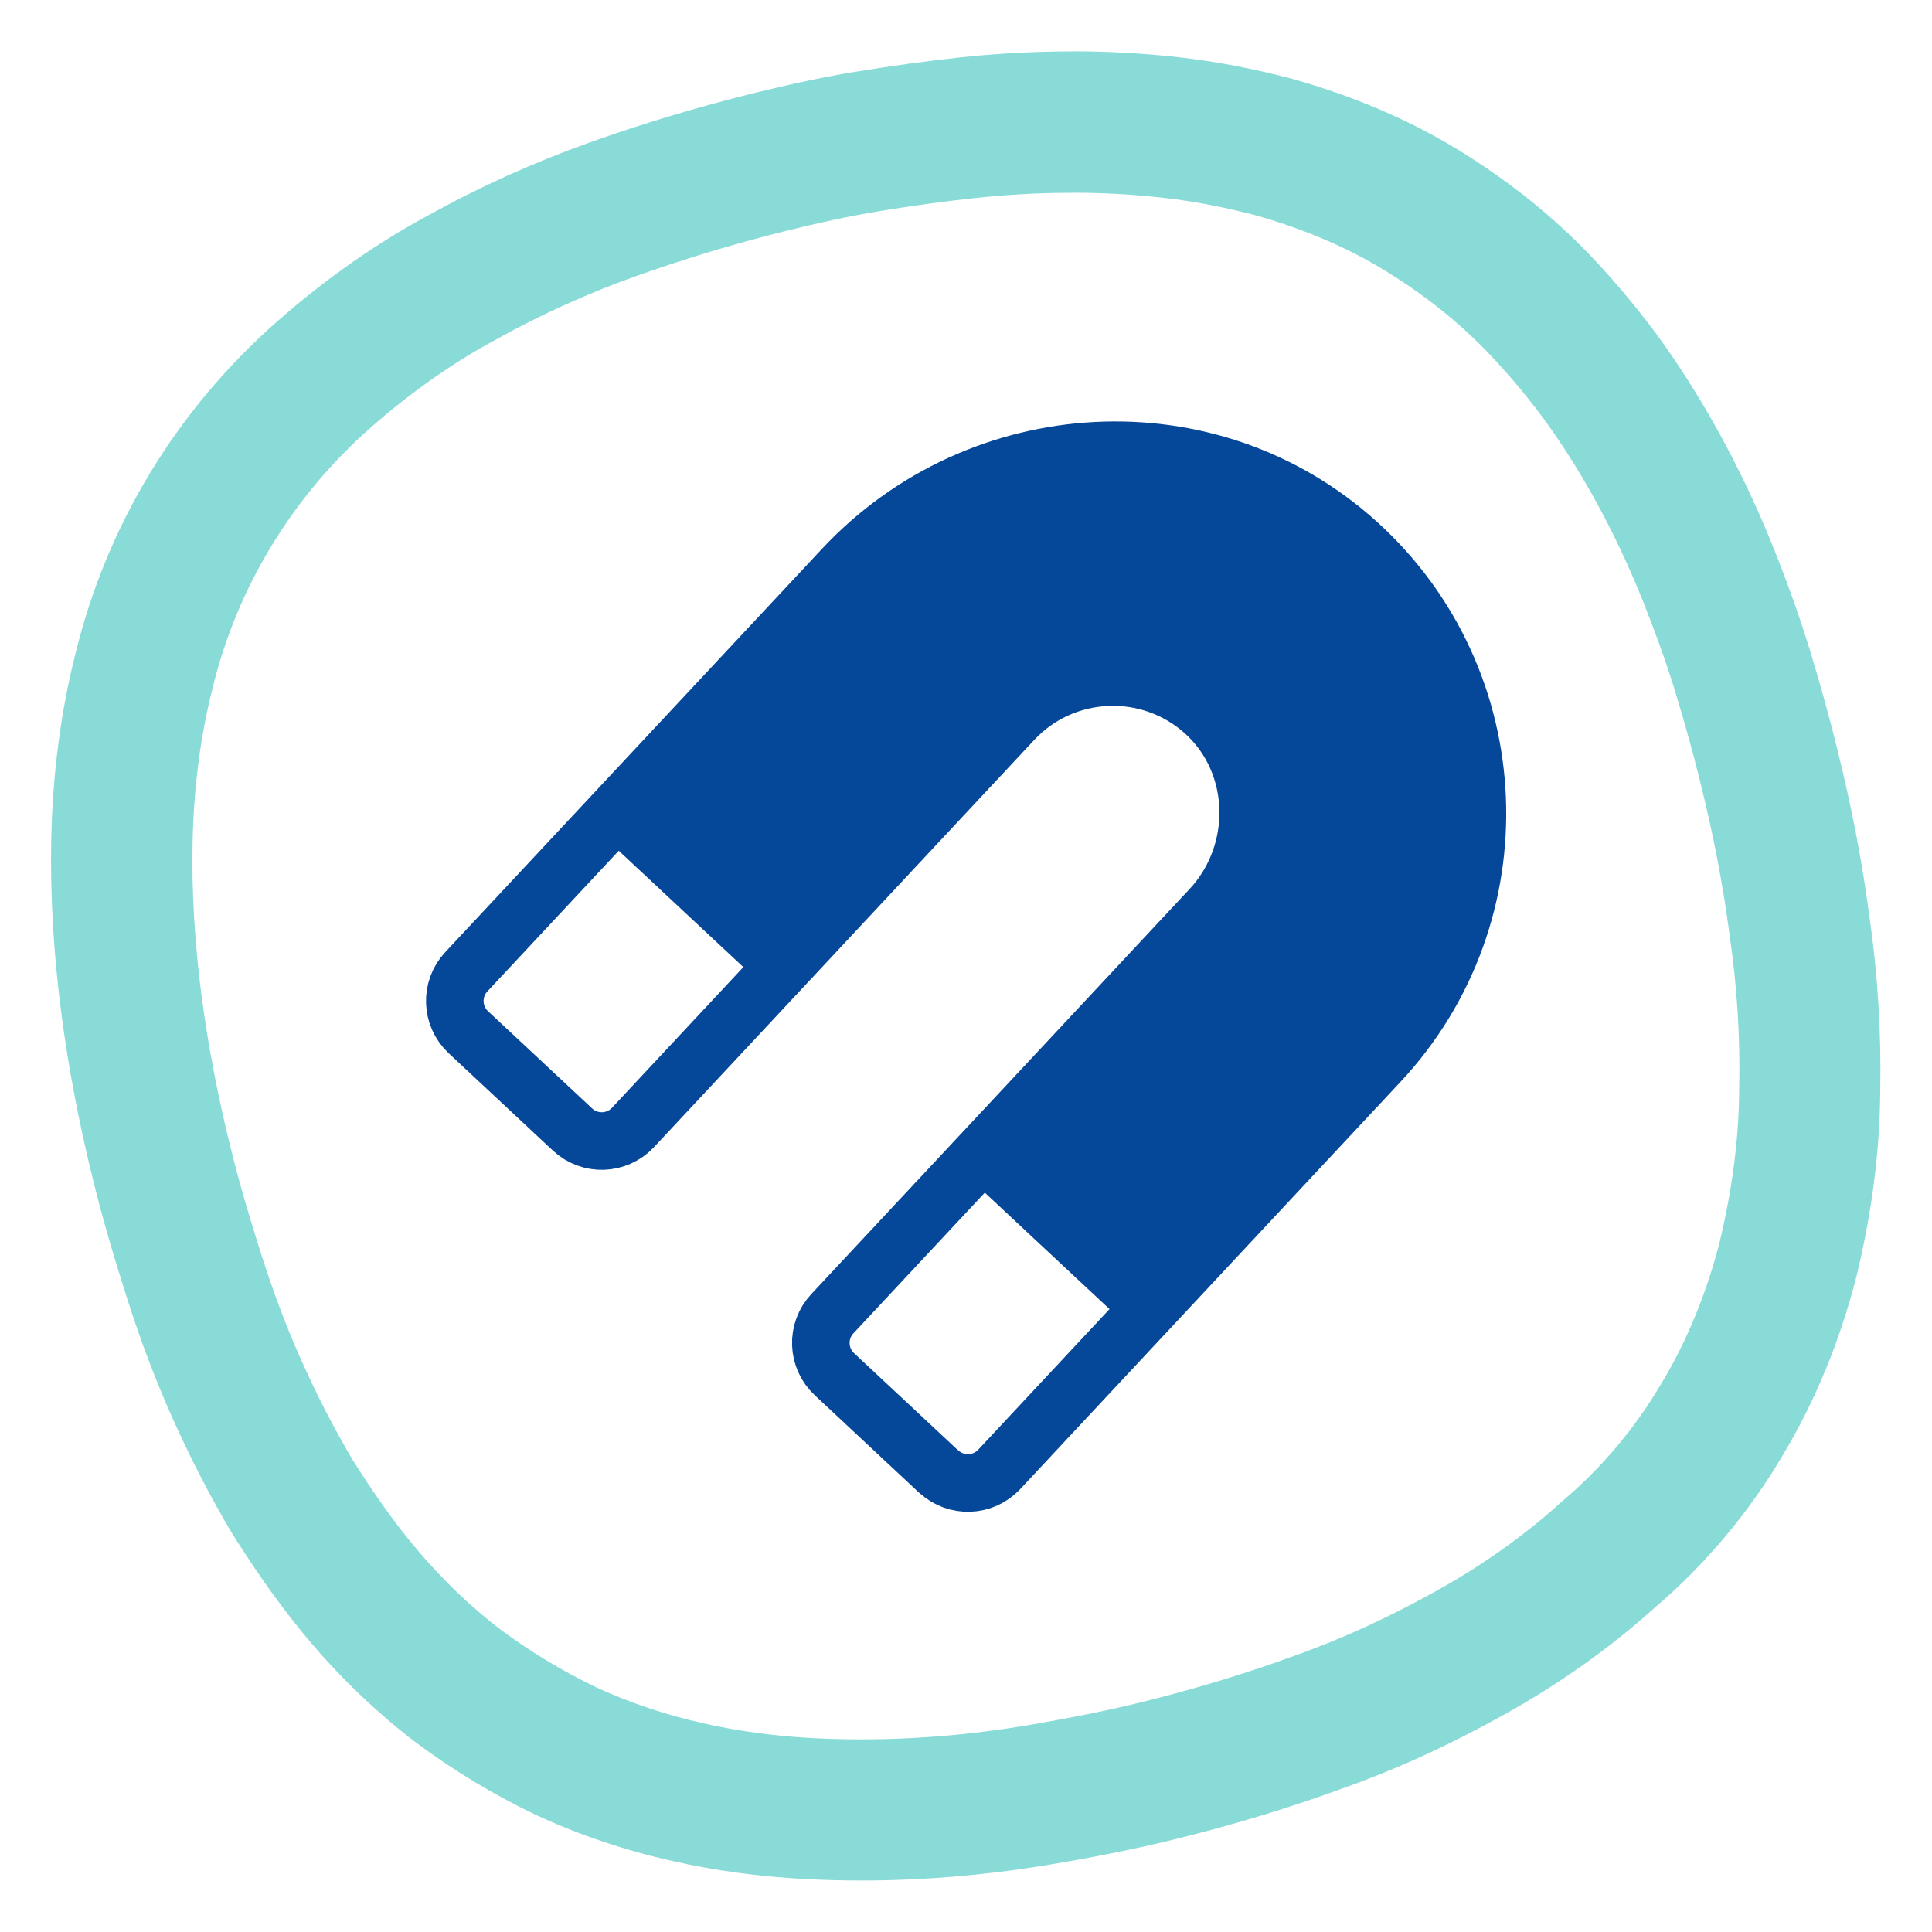
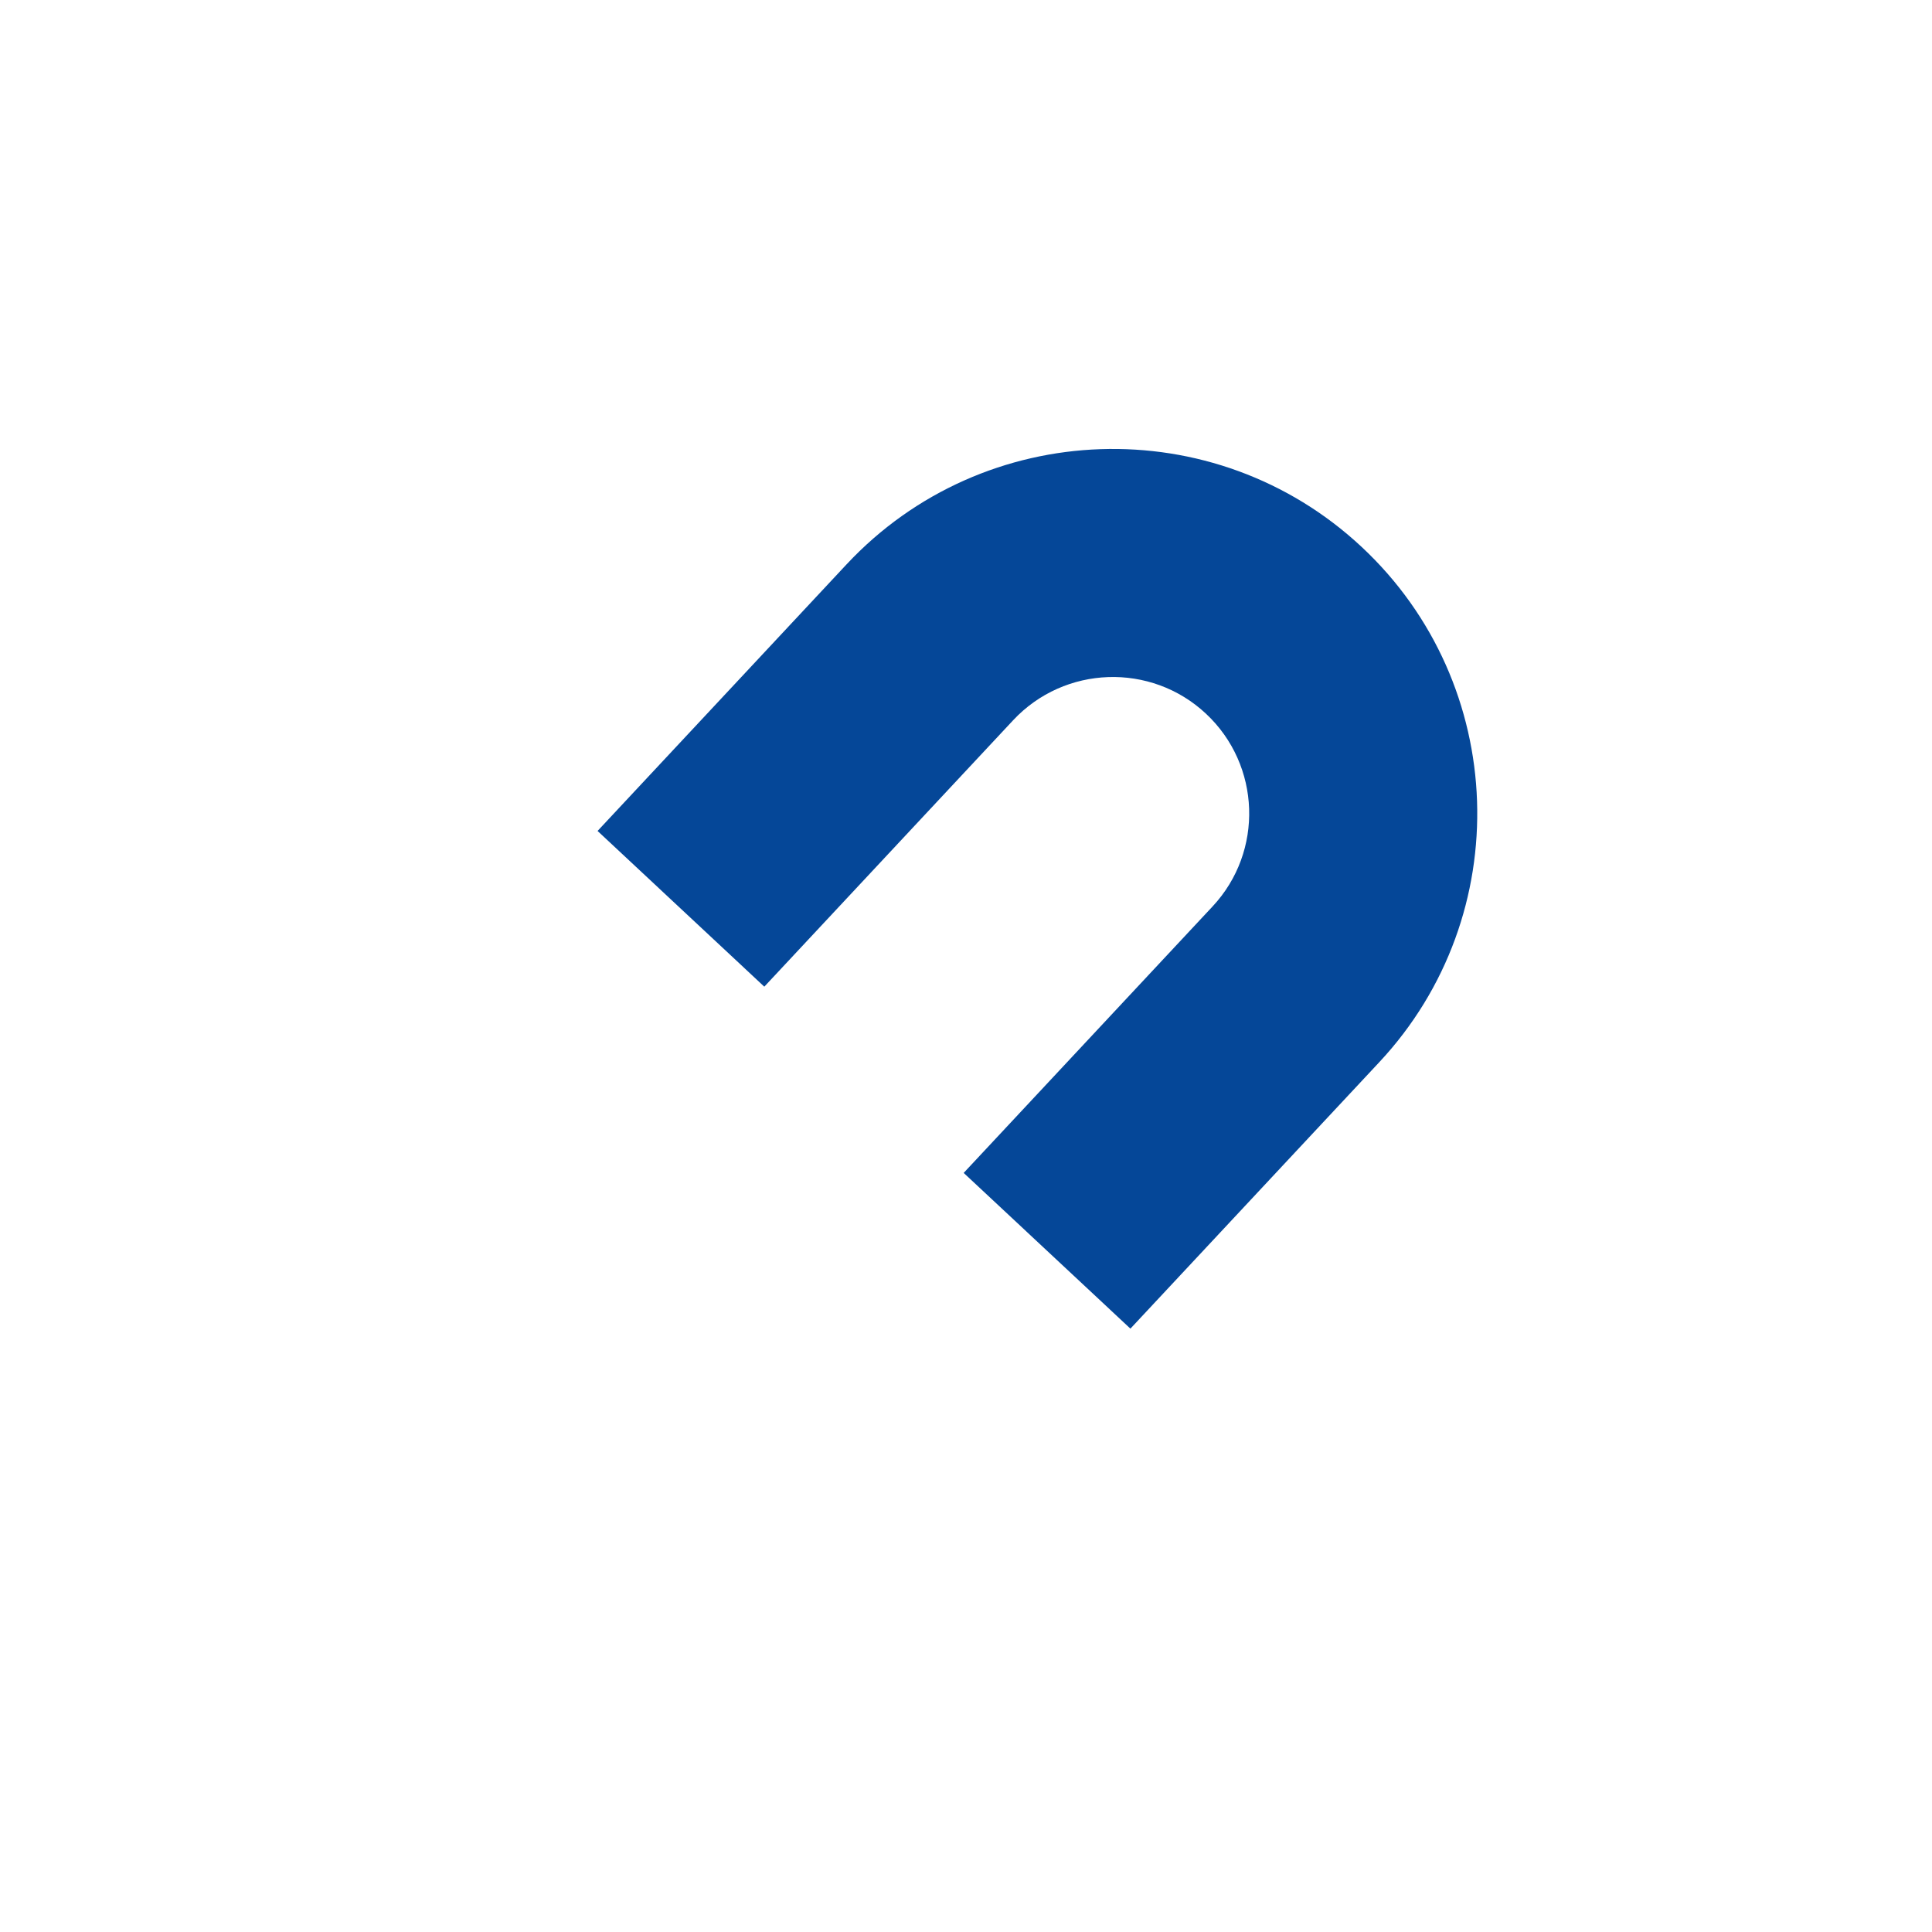
<svg xmlns="http://www.w3.org/2000/svg" id="Design_Ikony" data-name="Design Ikony" viewBox="0 0 200 200">
  <defs>
    <style>
      .cls-1 {
        fill: none;
        stroke: #054798;
        stroke-linecap: round;
        stroke-linejoin: round;
        stroke-width: 5.96px;
      }

      .cls-2 {
        fill: #054798;
      }

      .cls-3 {
        isolation: isolate;
        opacity: .7;
      }

      .cls-4 {
        fill: #56ccc6;
      }
    </style>
  </defs>
  <g class="cls-3">
-     <path class="cls-4" d="M111.05,19.95c3.18,0,6.32.18,9.42.53,3.23.36,6.44,1,9.6,1.83,3.19.91,6.25,2.04,9.2,3.46,2.95,1.42,5.72,3.16,8.35,5.1,2.64,1.95,5.06,4.13,7.27,6.54,2.21,2.41,4.28,4.95,6.11,7.63,1.83,2.68,3.52,5.5,5.05,8.43,1.54,2.94,2.9,5.92,4.1,8.94,1.2,3.02,2.31,6.06,3.28,9.23.97,3.17,1.83,6.27,2.62,9.48,1.28,5.15,2.32,10.45,3.01,15.76.77,5.28,1.1,10.58.98,15.9-.03,5.3-.78,10.6-2.01,15.75-1.32,5.17-3.31,10.15-6.04,14.68-2.71,4.62-6.24,8.81-10.33,12.25-3.95,3.58-8.31,6.64-12.96,9.22-4.65,2.59-9.47,4.86-14.5,6.65-5.18,1.91-10.52,3.51-15.84,4.83-3.63.9-7.22,1.61-10.83,2.24-6.06,1.08-12.19,1.66-18.36,1.66-1.61,0-3.23-.04-4.85-.12-3.91-.2-7.7-.69-11.5-1.54-3.8-.85-7.51-2.08-11.06-3.71-3.46-1.65-6.83-3.69-9.91-5.97-3.1-2.37-5.92-5.08-8.45-8.04-2.53-2.96-4.76-6.17-6.82-9.43-2-3.36-3.75-6.78-5.34-10.33-1.6-3.55-2.94-7.16-4.14-10.9-1.2-3.74-2.29-7.41-3.23-11.22-1.28-5.15-2.32-10.45-3.01-15.76-.69-5.3-1.04-10.68-.92-16.01s.76-10.68,2.08-15.85c2.53-10.4,8.27-19.81,16.37-26.93,3.98-3.5,8.39-6.66,13.06-9.16,4.65-2.59,9.57-4.8,14.6-6.58,5.03-1.79,10.2-3.34,15.36-4.62,3.3-.82,6.36-1.49,9.72-2.05,3.19-.52,6.48-.98,9.71-1.33,3.23-.35,6.5-.54,9.82-.55.13,0,.26,0,.39,0M111.05,5.32h-.46c-3.8.02-7.62.23-11.34.64-3.39.37-6.92.85-10.49,1.44h-.03s-.03,0-.03,0c-3.48.58-6.82,1.29-10.82,2.28-5.65,1.4-11.28,3.09-16.73,5.03-5.82,2.07-11.44,4.6-16.72,7.53-5.45,2.93-10.74,6.64-15.71,11.01-10.41,9.16-17.64,21.04-20.9,34.38-1.52,5.98-2.36,12.4-2.51,19.07-.13,5.79.22,11.92,1.04,18.2.72,5.57,1.84,11.43,3.32,17.4.92,3.72,2.04,7.59,3.5,12.15,1.44,4.5,2.99,8.58,4.73,12.45,1.91,4.25,3.91,8.11,6.11,11.81l.11.18.11.17c2.79,4.41,5.35,7.93,8.05,11.1,3.24,3.79,6.84,7.21,10.69,10.16l.08.06.08.06c3.85,2.86,8,5.36,12.32,7.43l.09.04.09.04c4.41,2.03,9.11,3.61,13.97,4.7,4.54,1.02,9.11,1.63,13.96,1.88,1.84.09,3.72.14,5.58.14,6.82,0,13.85-.63,20.89-1.88,4.44-.77,8.2-1.55,11.83-2.45,6.1-1.51,11.92-3.29,17.3-5.27,5.5-1.96,10.94-4.45,16.63-7.62,5.67-3.16,10.87-6.85,15.47-10.99,5.2-4.42,9.79-9.87,13.27-15.78,3.36-5.6,5.94-11.84,7.65-18.55l.03-.1.02-.1c1.56-6.5,2.37-12.88,2.41-18.95.12-6.03-.25-12.11-1.12-18.1-.72-5.54-1.84-11.35-3.31-17.28-.85-3.43-1.78-6.78-2.83-10.23-.99-3.24-2.15-6.53-3.67-10.36-1.38-3.48-2.97-6.95-4.74-10.32-1.79-3.43-3.79-6.76-5.93-9.9-2.12-3.1-4.61-6.22-7.41-9.28-2.83-3.09-5.98-5.92-9.36-8.41-3.58-2.65-7.09-4.78-10.7-6.52-3.6-1.73-7.36-3.15-11.51-4.34l-.16-.05-.16-.04c-4.01-1.05-7.93-1.8-11.67-2.22-3.63-.41-7.35-.62-11.06-.62h0Z" />
-   </g>
+     </g>
  <g id="Magnetic">
-     <path class="cls-1" d="M97.15,152.32l-10.77-10.06c-1.79-1.67-1.89-4.48-.21-6.27l39.14-41.91c5.39-5.77,5.22-15.06-.64-20.36-5.7-5.14-14.52-4.79-19.78.84l-39.36,42.15c-1.67,1.79-4.48,1.89-6.27.21l-10.77-10.06c-1.79-1.67-1.89-4.48-.21-6.27l38.97-41.72c14.14-15.14,37.95-16.54,53.3-2.64,15.62,14.15,16.59,38.38,2.25,53.73l-39.36,42.15c-1.67,1.79-4.48,1.89-6.27.21Z" />
    <path class="cls-2" d="M117.02,137.54l-17.26-16.12,25.76-27.58c5.32-5.69,5.01-14.64-.68-19.96-5.69-5.32-14.64-5.01-19.96.68l-25.76,27.58-17.26-16.12,25.76-27.58c14.2-15.21,38.13-16.03,53.34-1.82,15.21,14.2,16.03,38.13,1.82,53.34l-25.76,27.58h0Z" />
  </g>
</svg>